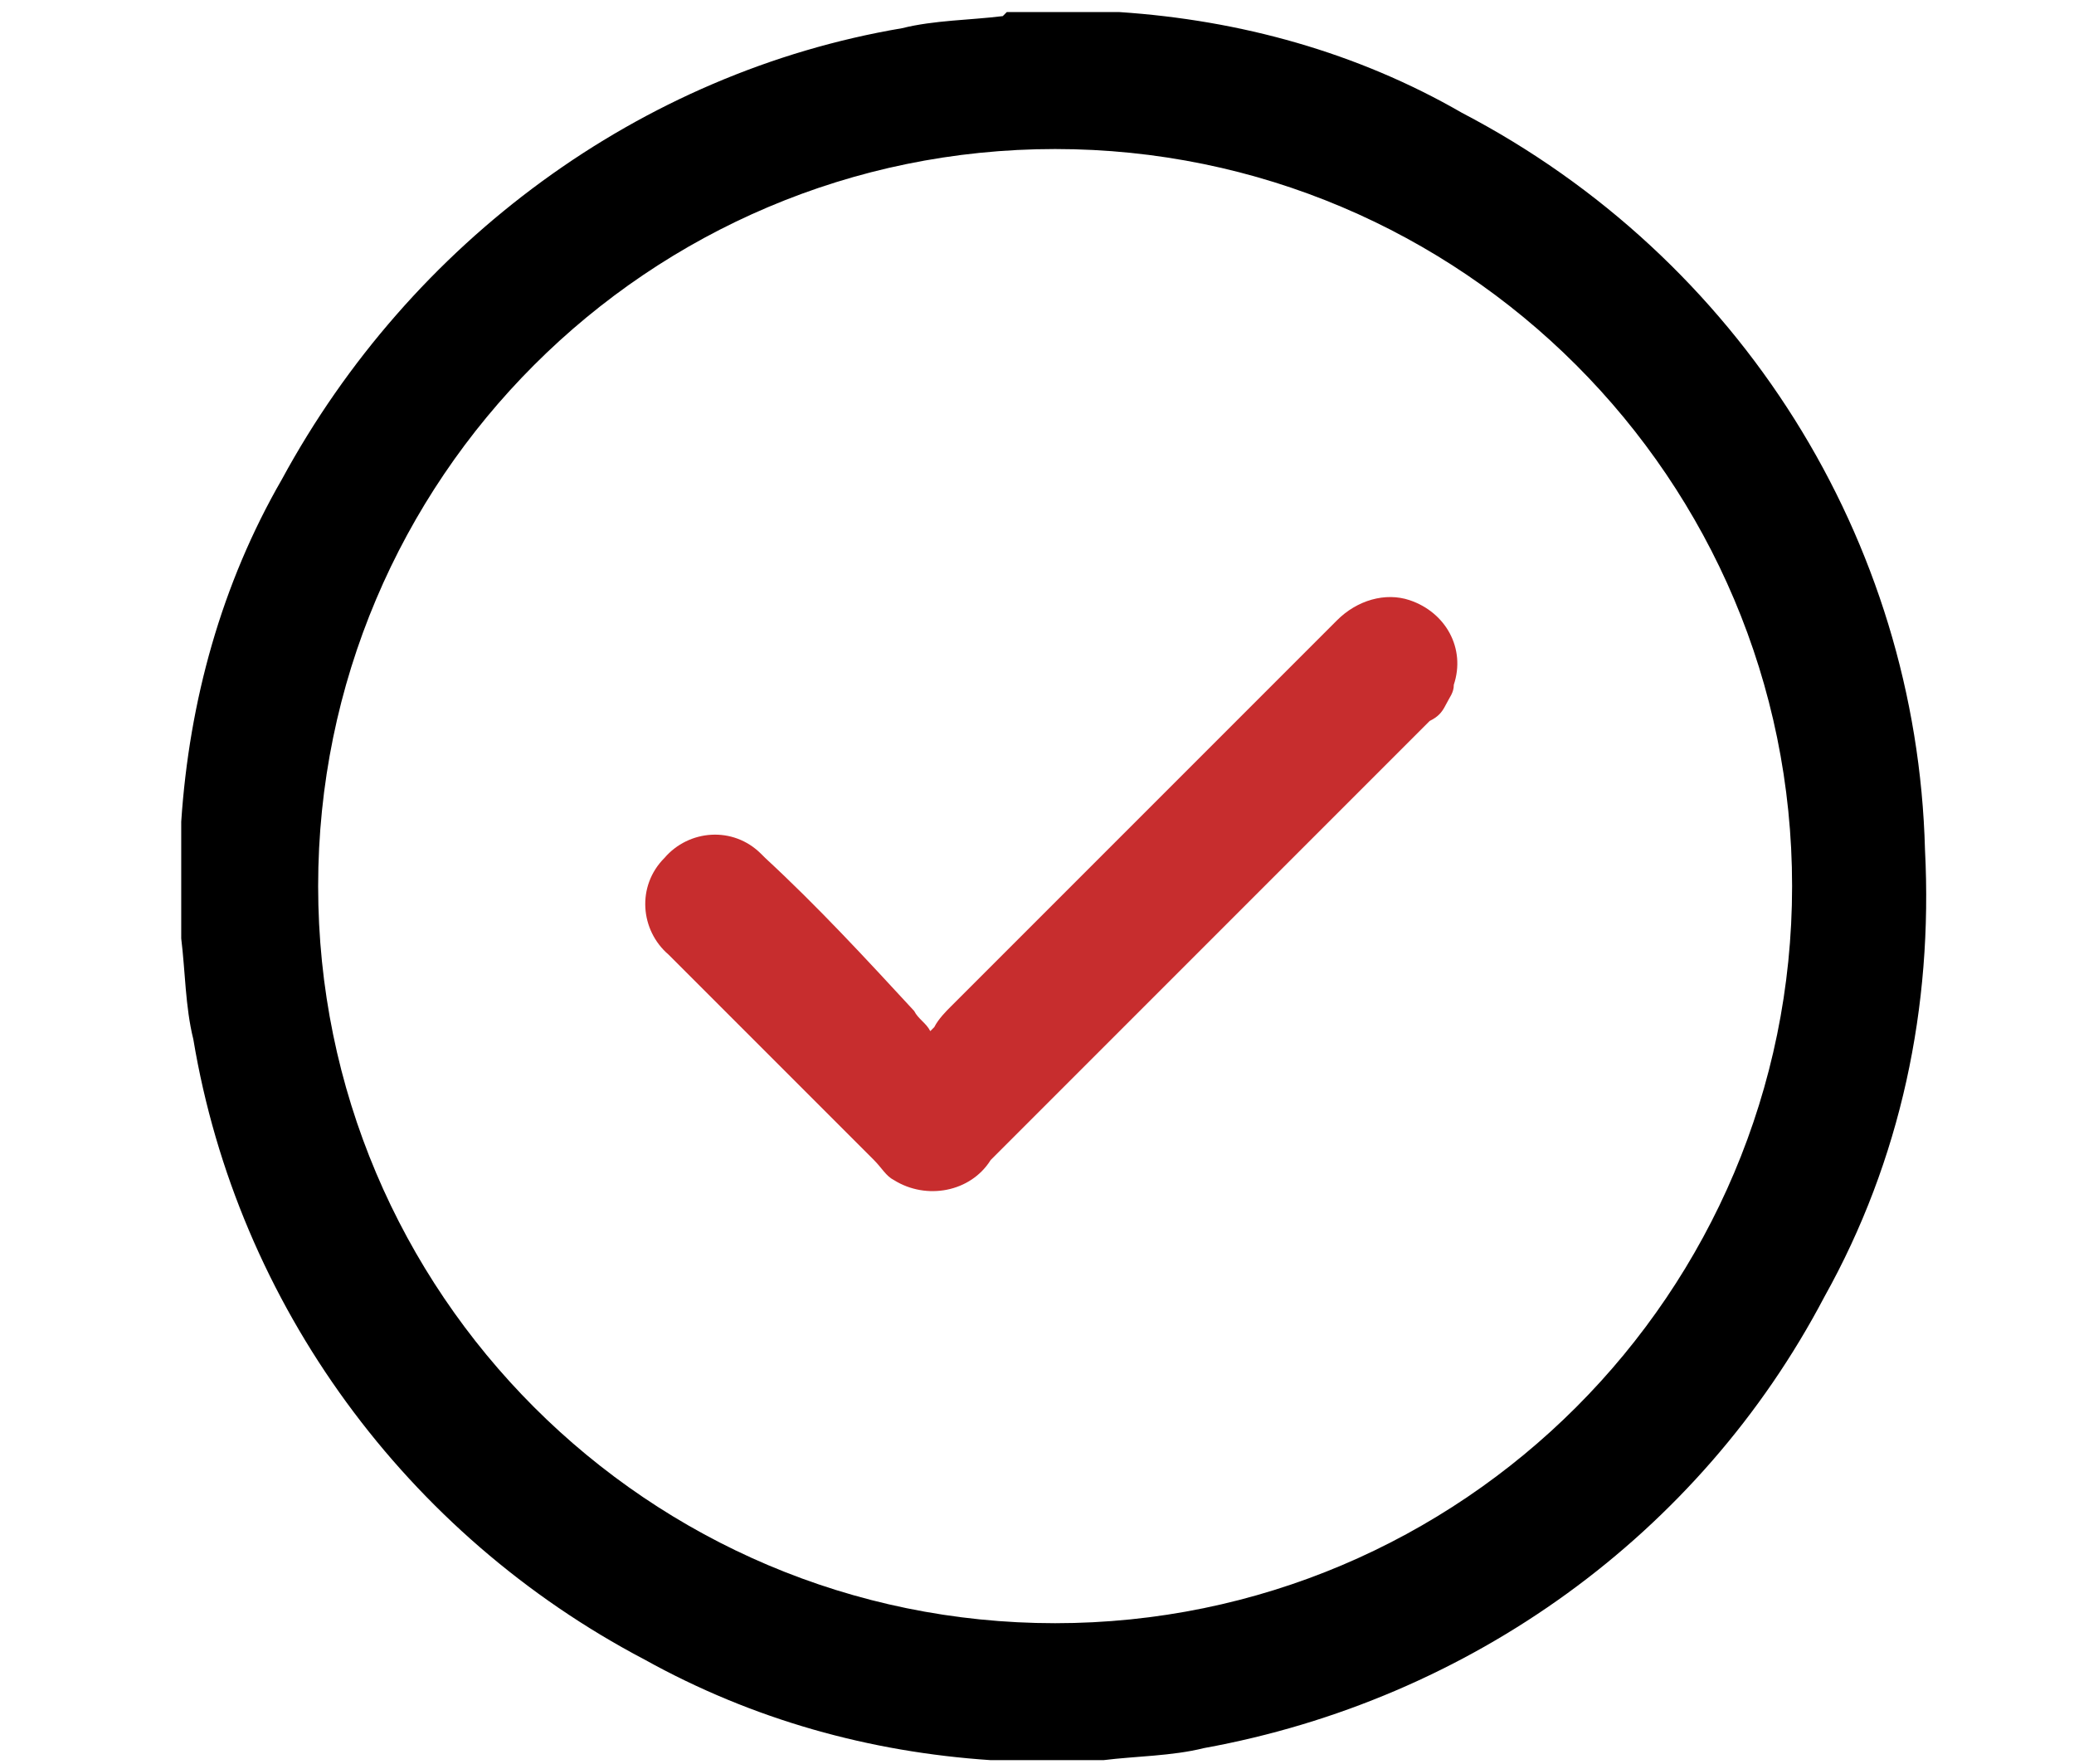
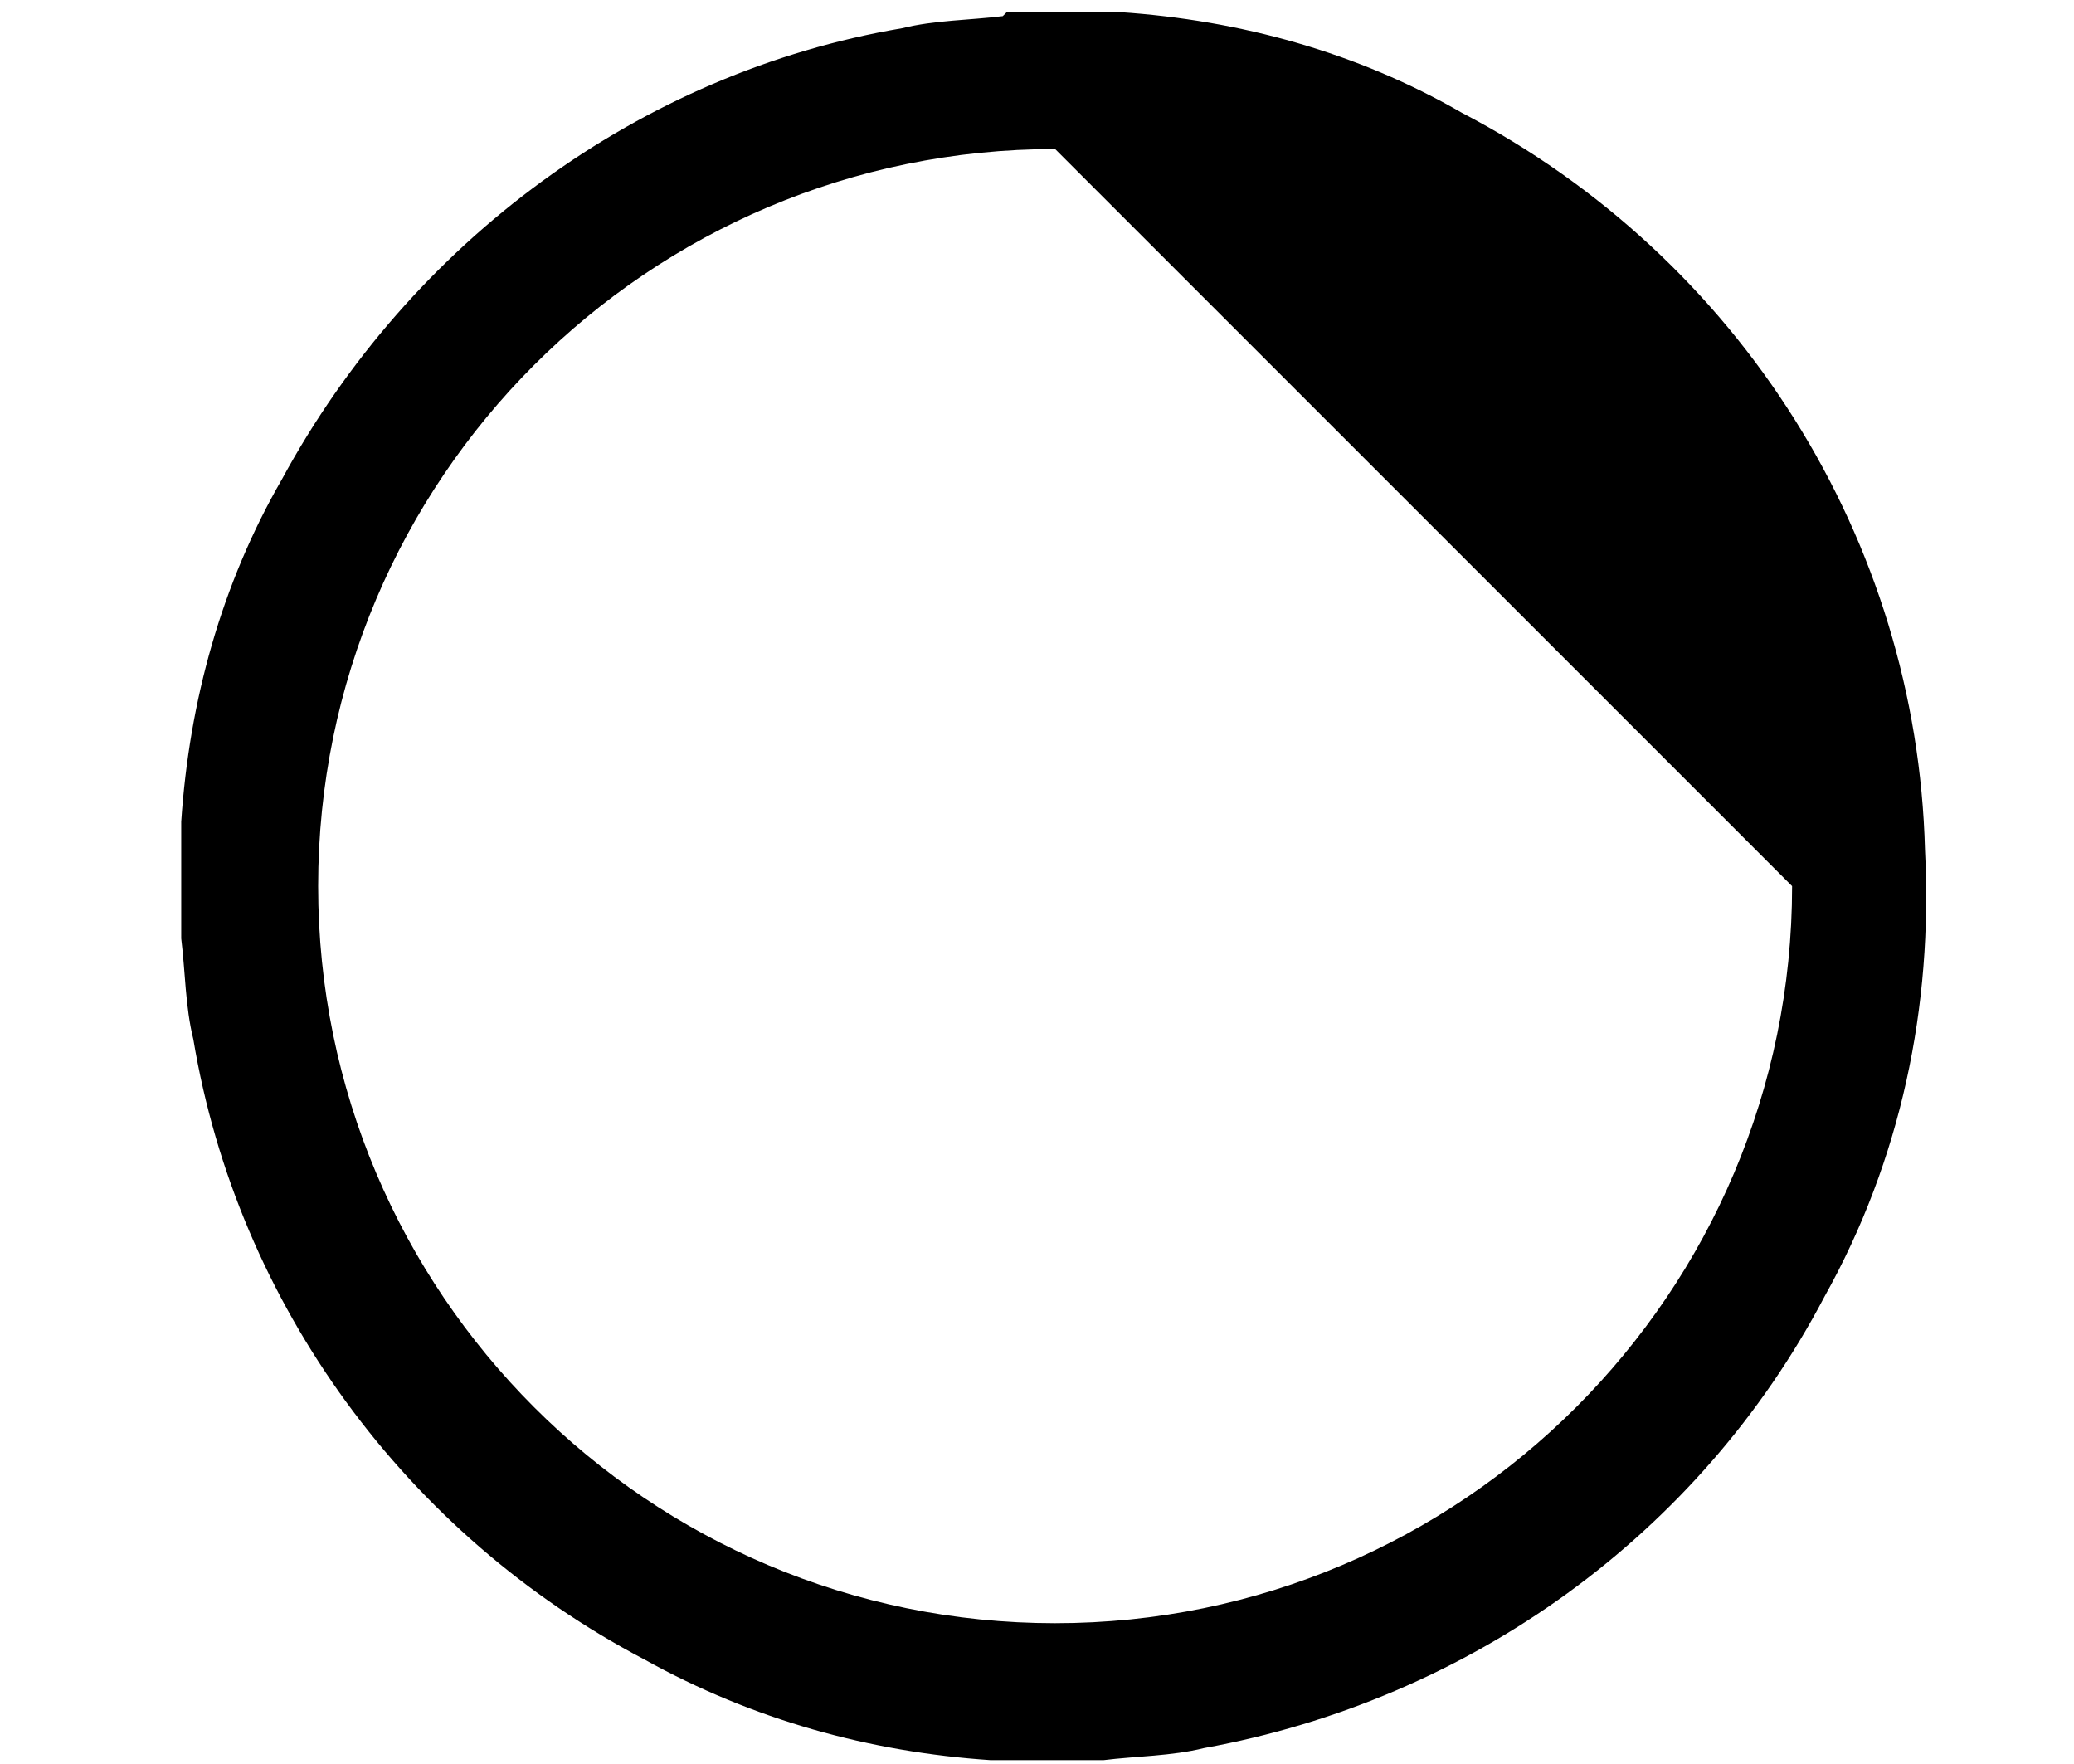
<svg xmlns="http://www.w3.org/2000/svg" id="Layer_1" data-name="Layer 1" version="1.1" viewBox="0 0 51.5 43.8">
  <defs>
    <style>
      .cls-1 {
        fill: #000;
      }

      .cls-1, .cls-2 {
        stroke-width: 0px;
      }

      .cls-2 {
        fill: #c72d2e;
      }
    </style>
  </defs>
  <g id="Layer_2" data-name="Layer 2">
    <g id="Layer_1-2" data-name="Layer 1-2">
-       <path class="cls-1" d="M25,.3h2.5c.1,0,.2,0,.3,0,3,.2,5.9,1,8.5,2.5,6.9,3.6,11.3,10.6,11.5,18.3.2,3.9-.6,7.7-2.5,11.1-3.1,5.9-8.8,10-15.4,11.2-.8.2-1.7.2-2.5.3h-2.5c-.1,0-.2,0-.3,0-3-.2-5.9-1-8.6-2.5-5.9-3.1-10.1-8.8-11.2-15.4-.2-.8-.2-1.7-.3-2.5v-2.5c0-.1,0-.2,0-.4.2-3,1-5.9,2.5-8.5C10.2,6,15.9,1.8,22.4.7c.8-.2,1.7-.2,2.5-.3ZM26.2,3.7C16.1,3.7,7.9,11.9,7.9,22s8.2,18.3,18.3,18.3,18.3-8.2,18.3-18.3h0c0-10.1-8.2-18.3-18.3-18.3Z" />
-       <path class="cls-2" d="M23.2,25.5c.1-.2.3-.4.4-.5l9.6-9.6c.5-.5,1.2-.7,1.8-.5.9.3,1.4,1.2,1.1,2.1,0,.2-.1.3-.2.5-.1.2-.2.3-.4.4l-10.9,10.9c-.5.8-1.6,1-2.4.5-.2-.1-.3-.3-.5-.5l-5.1-5.1c-.7-.6-.8-1.7-.1-2.4.6-.7,1.7-.8,2.4-.1,0,0,0,0,.1.1,1.3,1.2,2.5,2.5,3.7,3.8.1.2.3.3.4.5Z" />
+       <path class="cls-1" d="M25,.3h2.5c.1,0,.2,0,.3,0,3,.2,5.9,1,8.5,2.5,6.9,3.6,11.3,10.6,11.5,18.3.2,3.9-.6,7.7-2.5,11.1-3.1,5.9-8.8,10-15.4,11.2-.8.2-1.7.2-2.5.3h-2.5c-.1,0-.2,0-.3,0-3-.2-5.9-1-8.6-2.5-5.9-3.1-10.1-8.8-11.2-15.4-.2-.8-.2-1.7-.3-2.5v-2.5c0-.1,0-.2,0-.4.2-3,1-5.9,2.5-8.5C10.2,6,15.9,1.8,22.4.7c.8-.2,1.7-.2,2.5-.3ZM26.2,3.7C16.1,3.7,7.9,11.9,7.9,22s8.2,18.3,18.3,18.3,18.3-8.2,18.3-18.3h0Z" />
    </g>
  </g>
</svg>